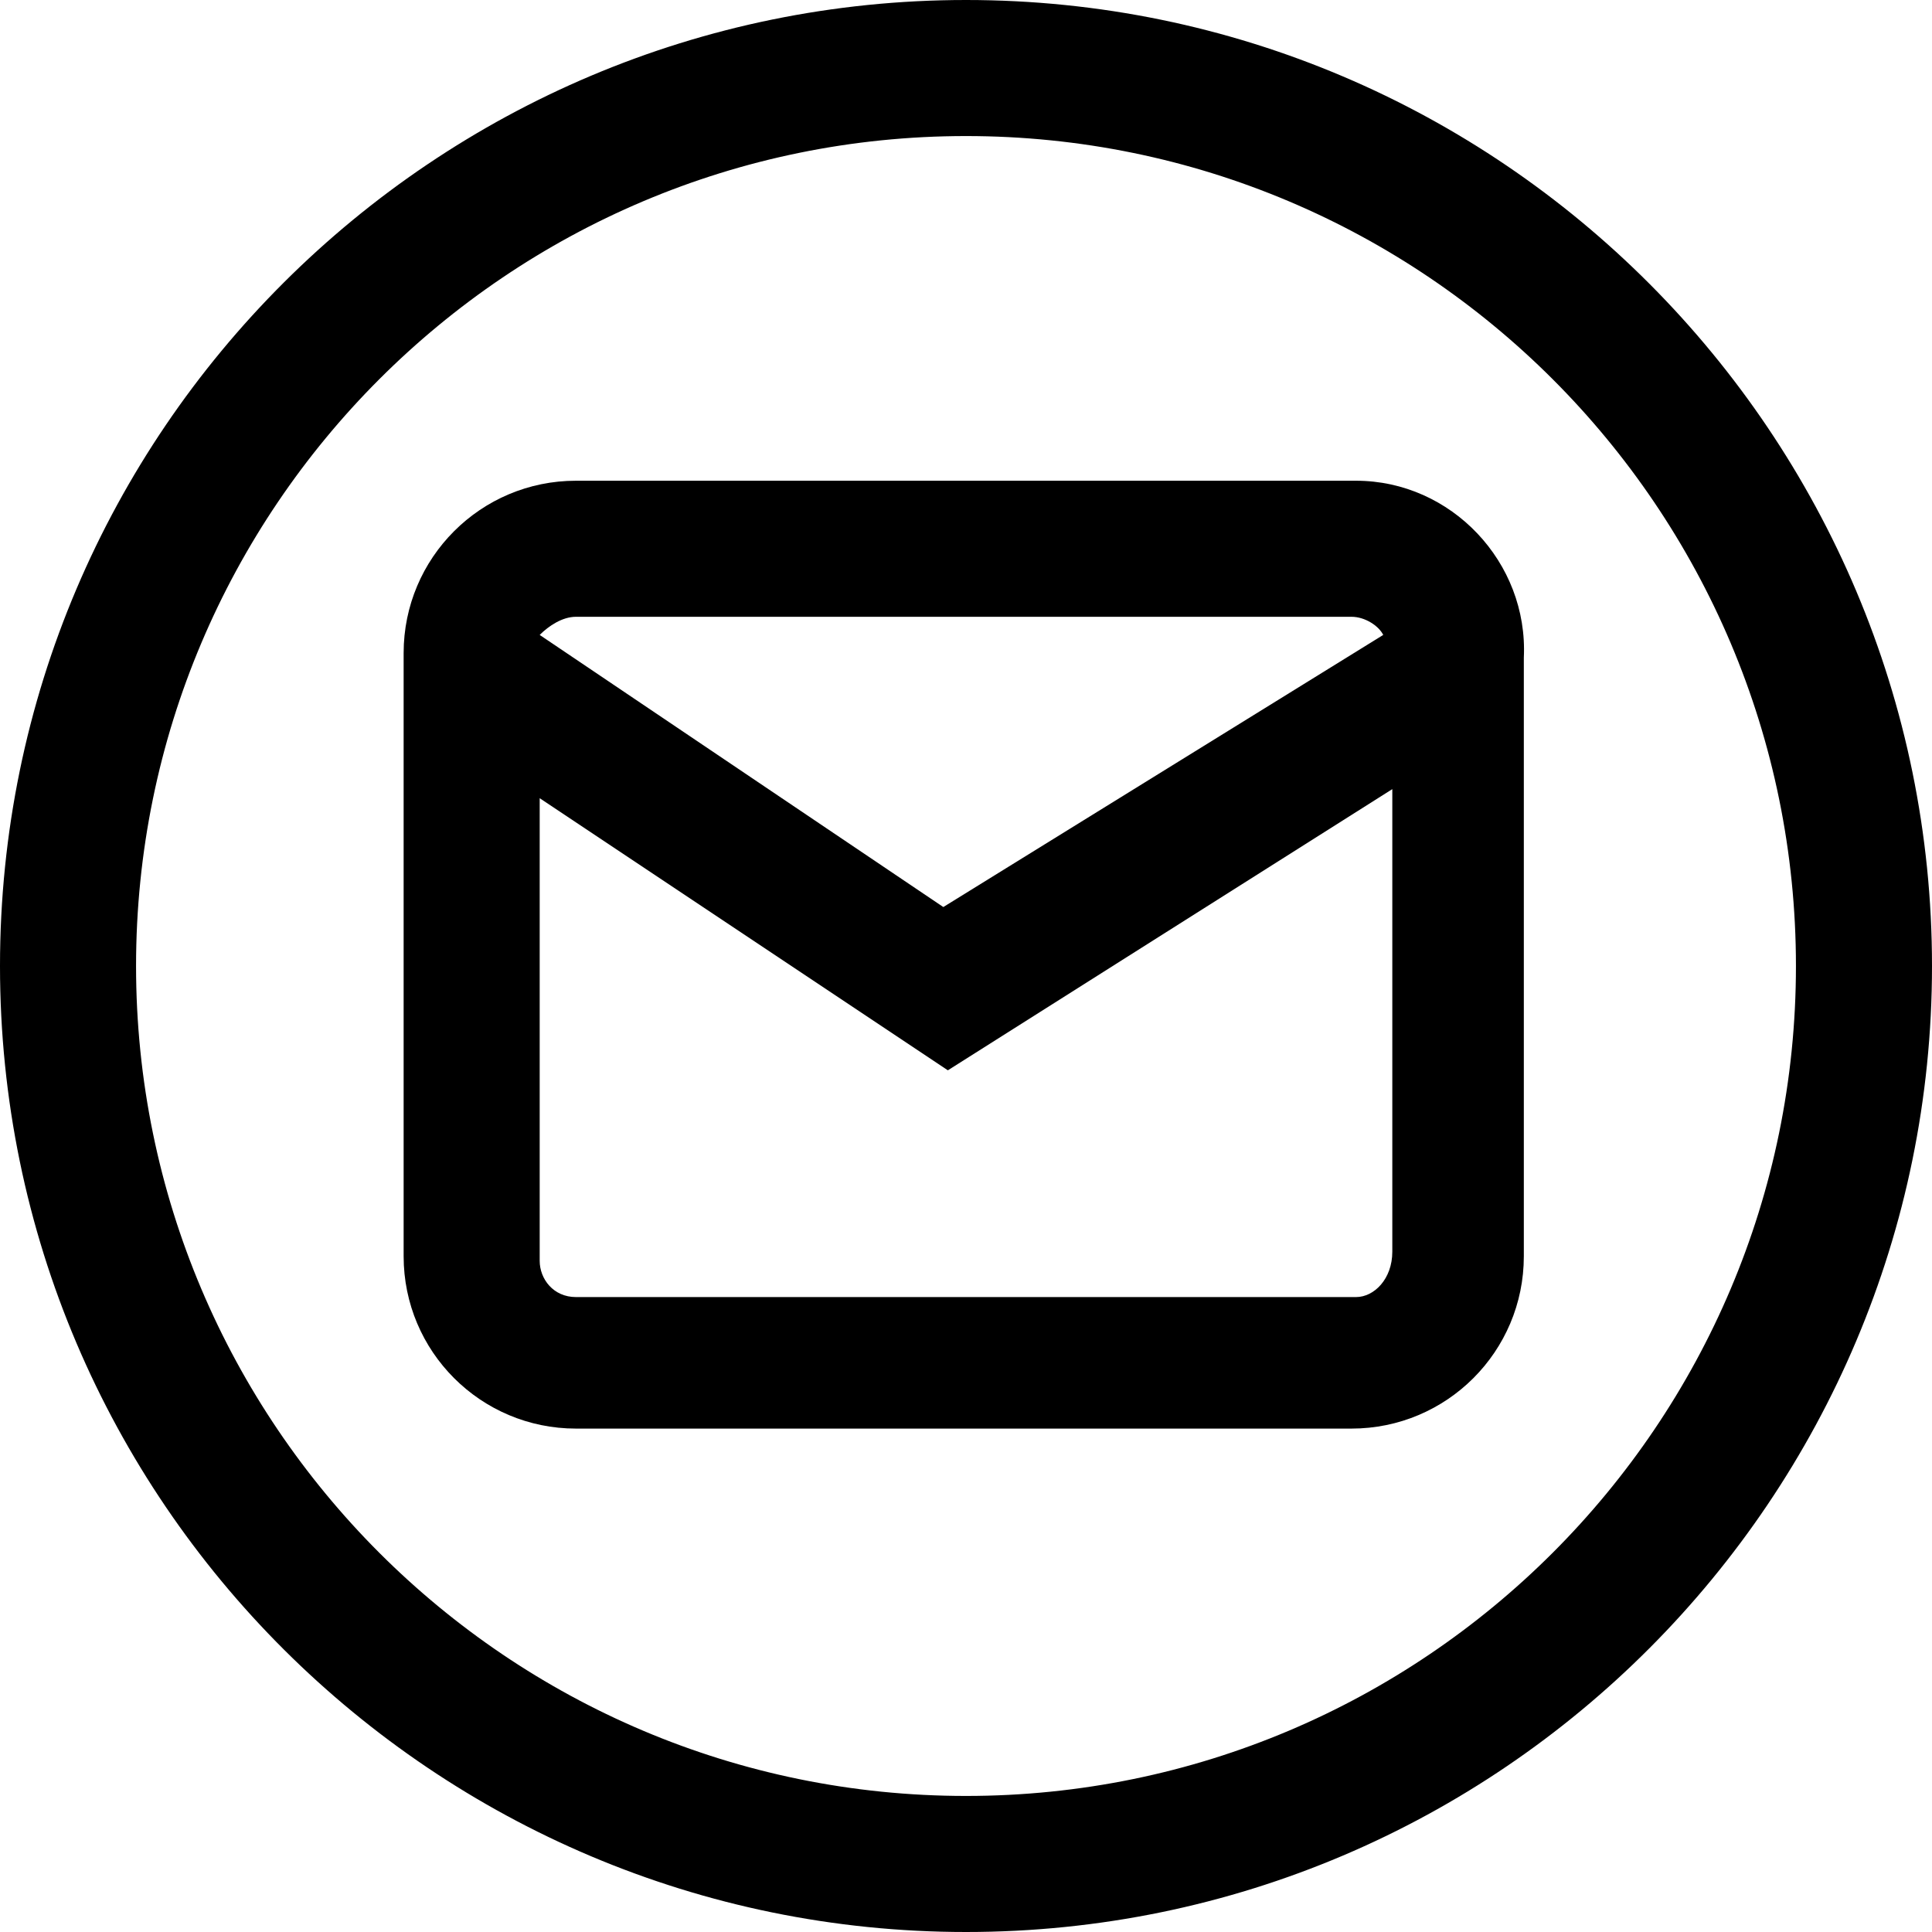
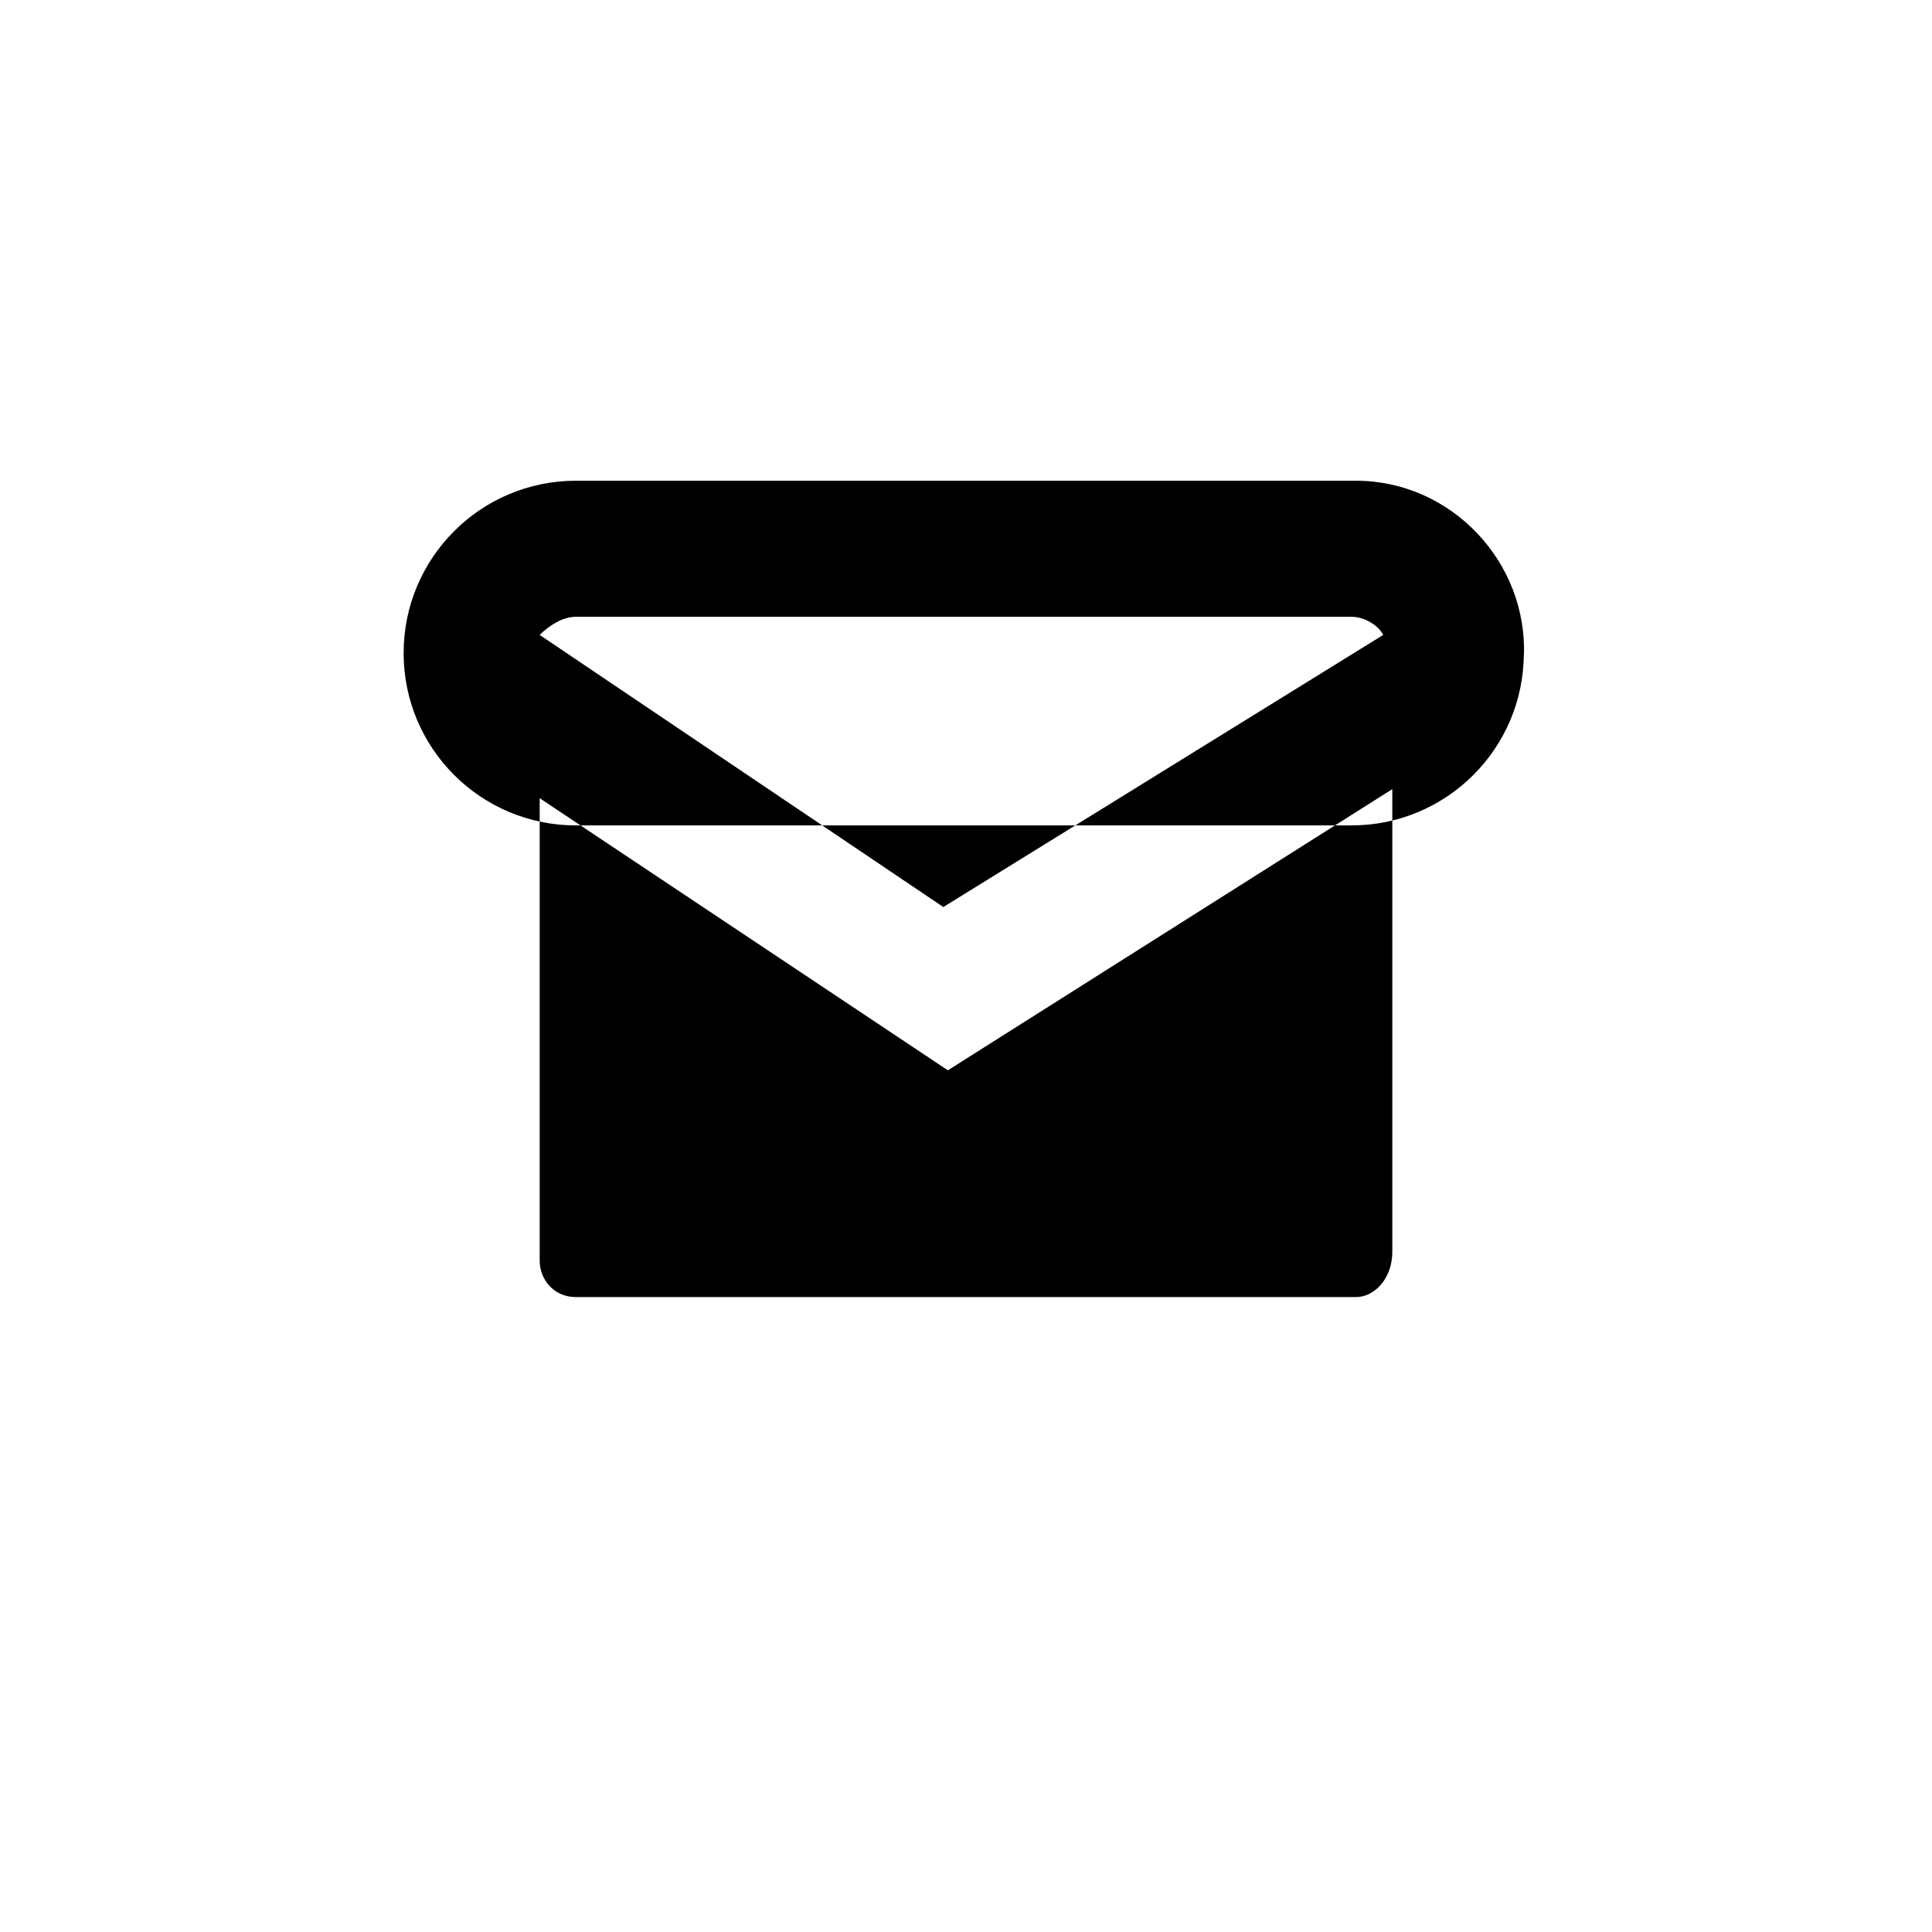
<svg xmlns="http://www.w3.org/2000/svg" version="1.1" id="Layer_1" x="0px" y="0px" viewBox="0 0 42.6 42.6" style="enable-background:new 0 0 42.6 42.6;" xml:space="preserve">
-   <path d="M21.3,42.6C9.6,42.6,0,33.1,0,21.3S9.6,0,21.3,0c11.8,0,21.3,9.6,21.3,21.3S33.1,42.6,21.3,42.6z M21.3,3  C11.2,3,3,11.2,3,21.3s8.2,18.3,18.3,18.3s18.3-8.2,18.3-18.3S31.4,3,21.3,3z" />
-   <path d="M29.9,10.6H12.7c-2.1,0-3.8,1.7-3.8,3.8v13.3c0,2.1,1.7,3.8,3.8,3.8h17.1c2.1,0,3.8-1.7,3.8-3.8V14.5  C33.7,12.4,32,10.6,29.9,10.6z M12.7,13.6h17.1c0.3,0,0.6,0.2,0.7,0.4l-9.7,6l-8.9-6C12.1,13.8,12.4,13.6,12.7,13.6z M29.9,28.6  H12.7c-0.5,0-0.8-0.4-0.8-0.8V17.6l9,6l9.8-6.2v10.2C30.7,28.2,30.3,28.6,29.9,28.6z" />
+   <path d="M29.9,10.6H12.7c-2.1,0-3.8,1.7-3.8,3.8c0,2.1,1.7,3.8,3.8,3.8h17.1c2.1,0,3.8-1.7,3.8-3.8V14.5  C33.7,12.4,32,10.6,29.9,10.6z M12.7,13.6h17.1c0.3,0,0.6,0.2,0.7,0.4l-9.7,6l-8.9-6C12.1,13.8,12.4,13.6,12.7,13.6z M29.9,28.6  H12.7c-0.5,0-0.8-0.4-0.8-0.8V17.6l9,6l9.8-6.2v10.2C30.7,28.2,30.3,28.6,29.9,28.6z" />
</svg>